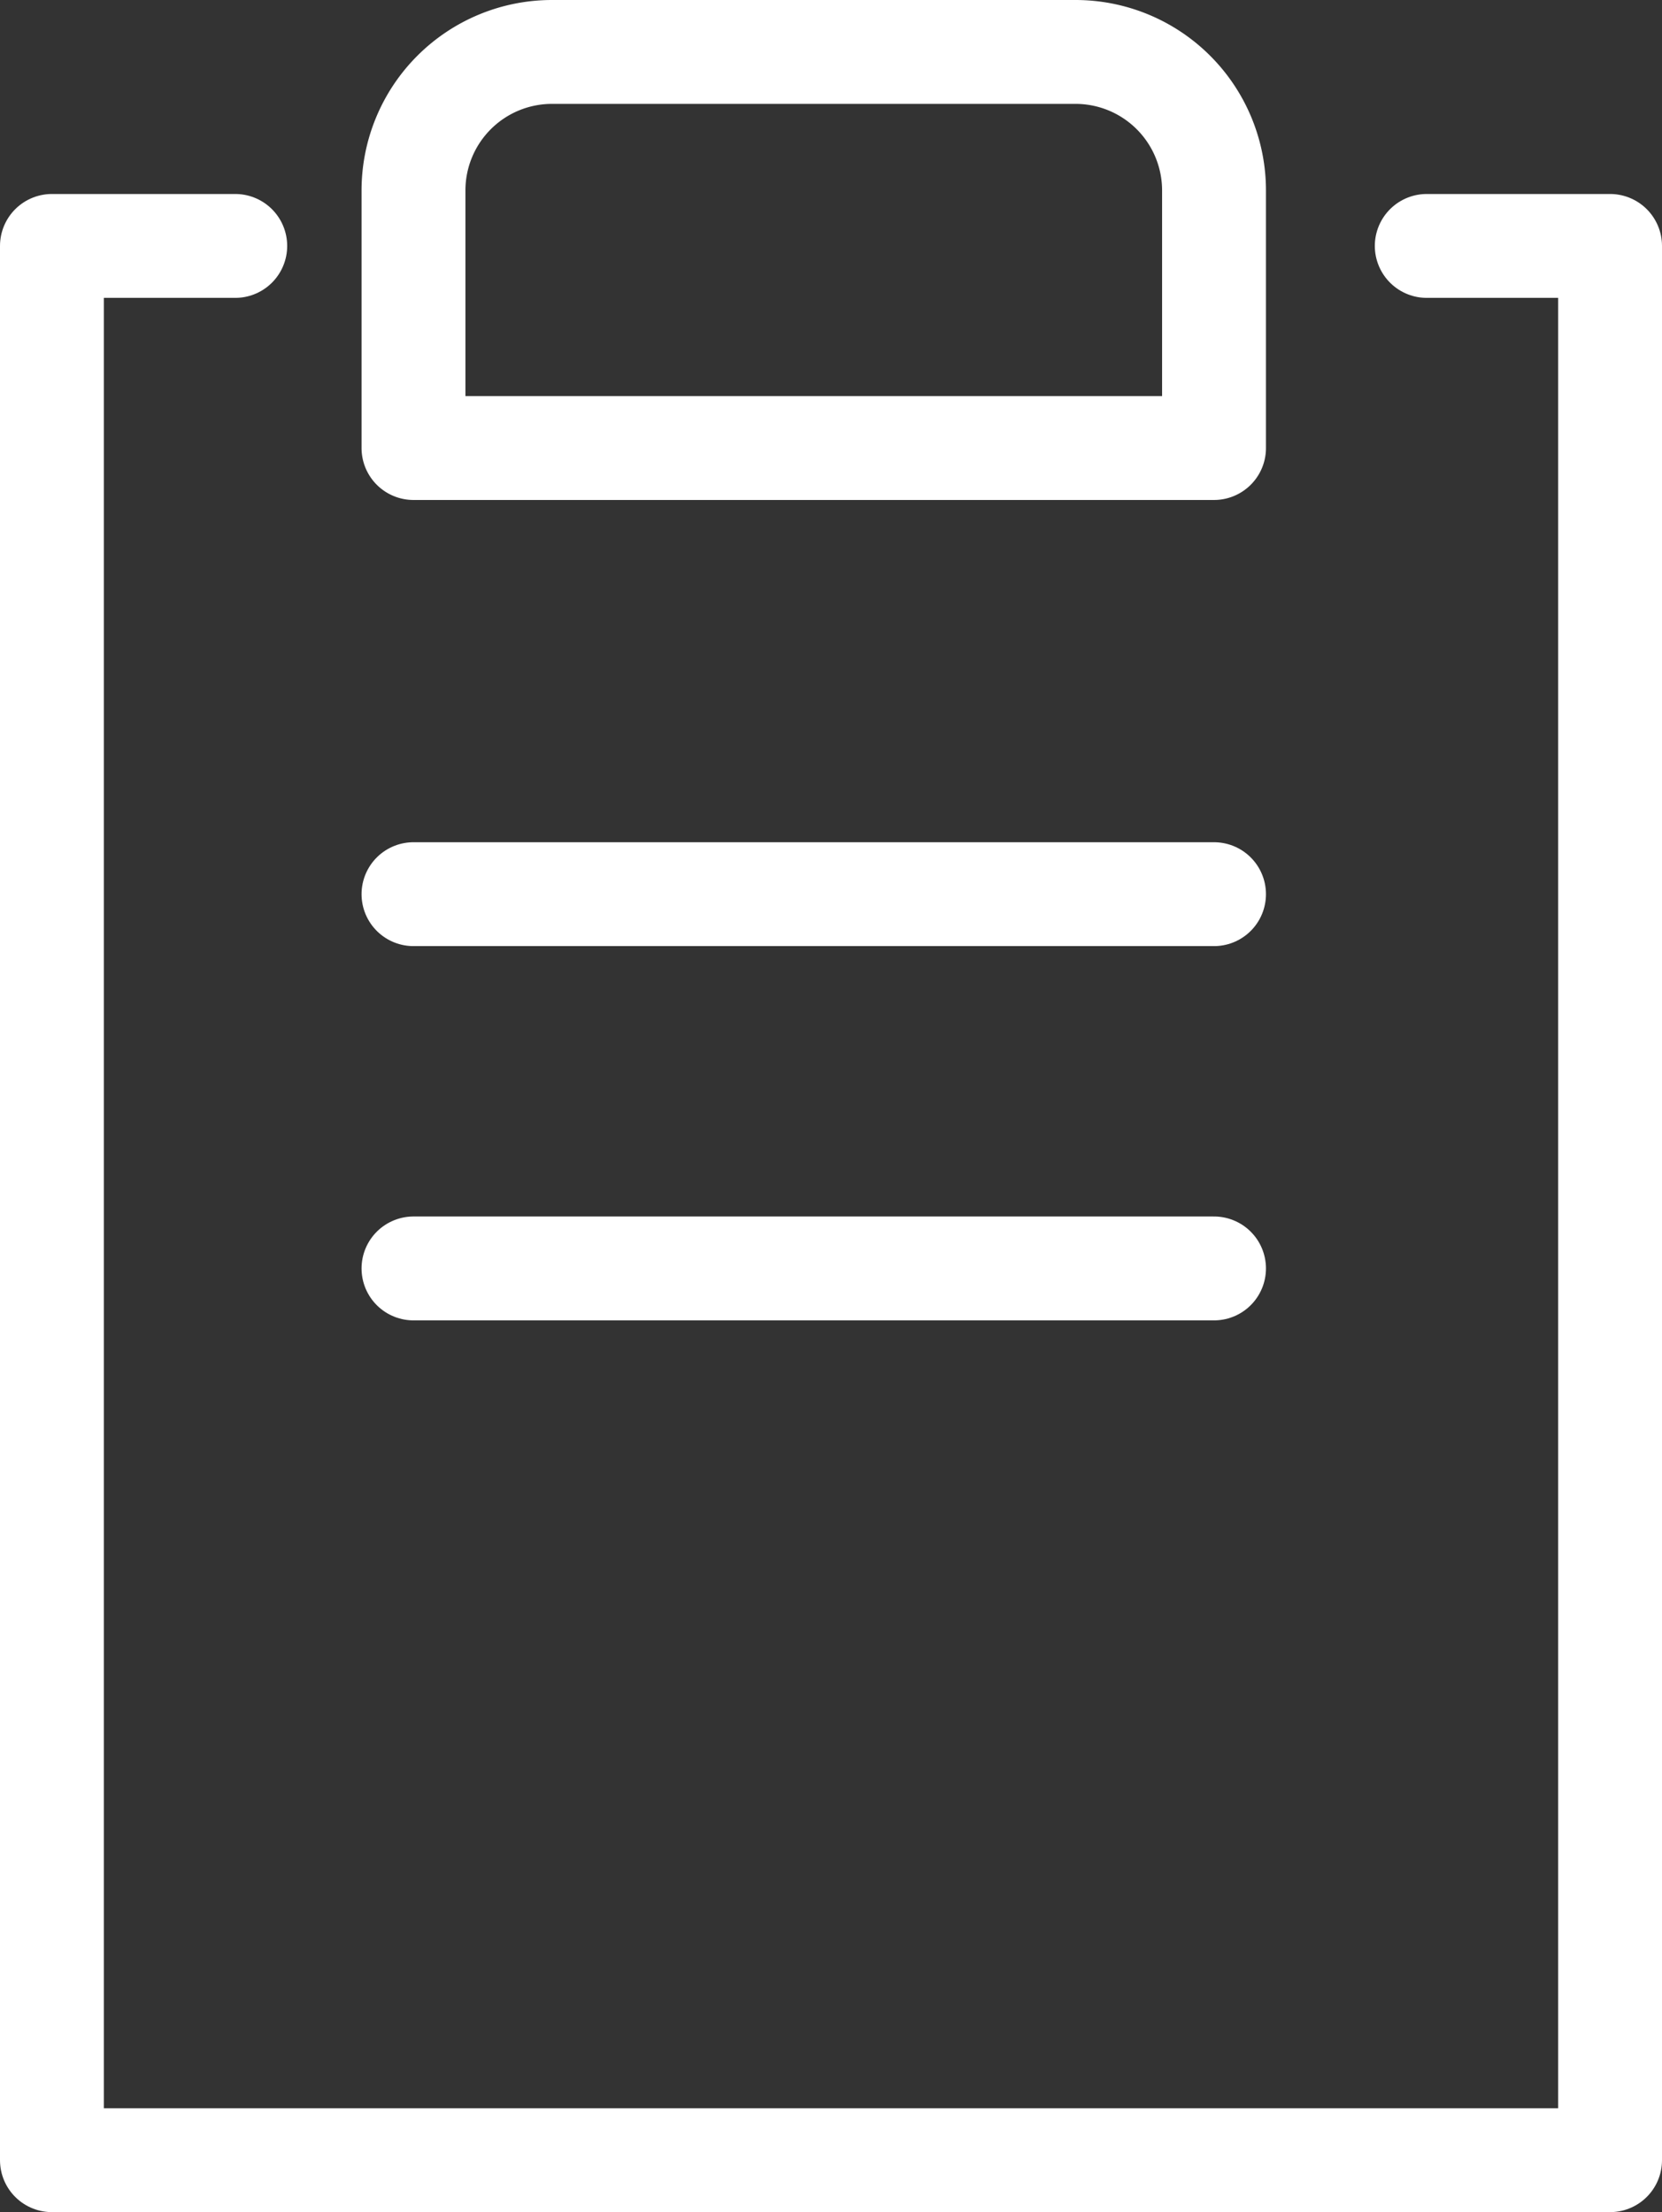
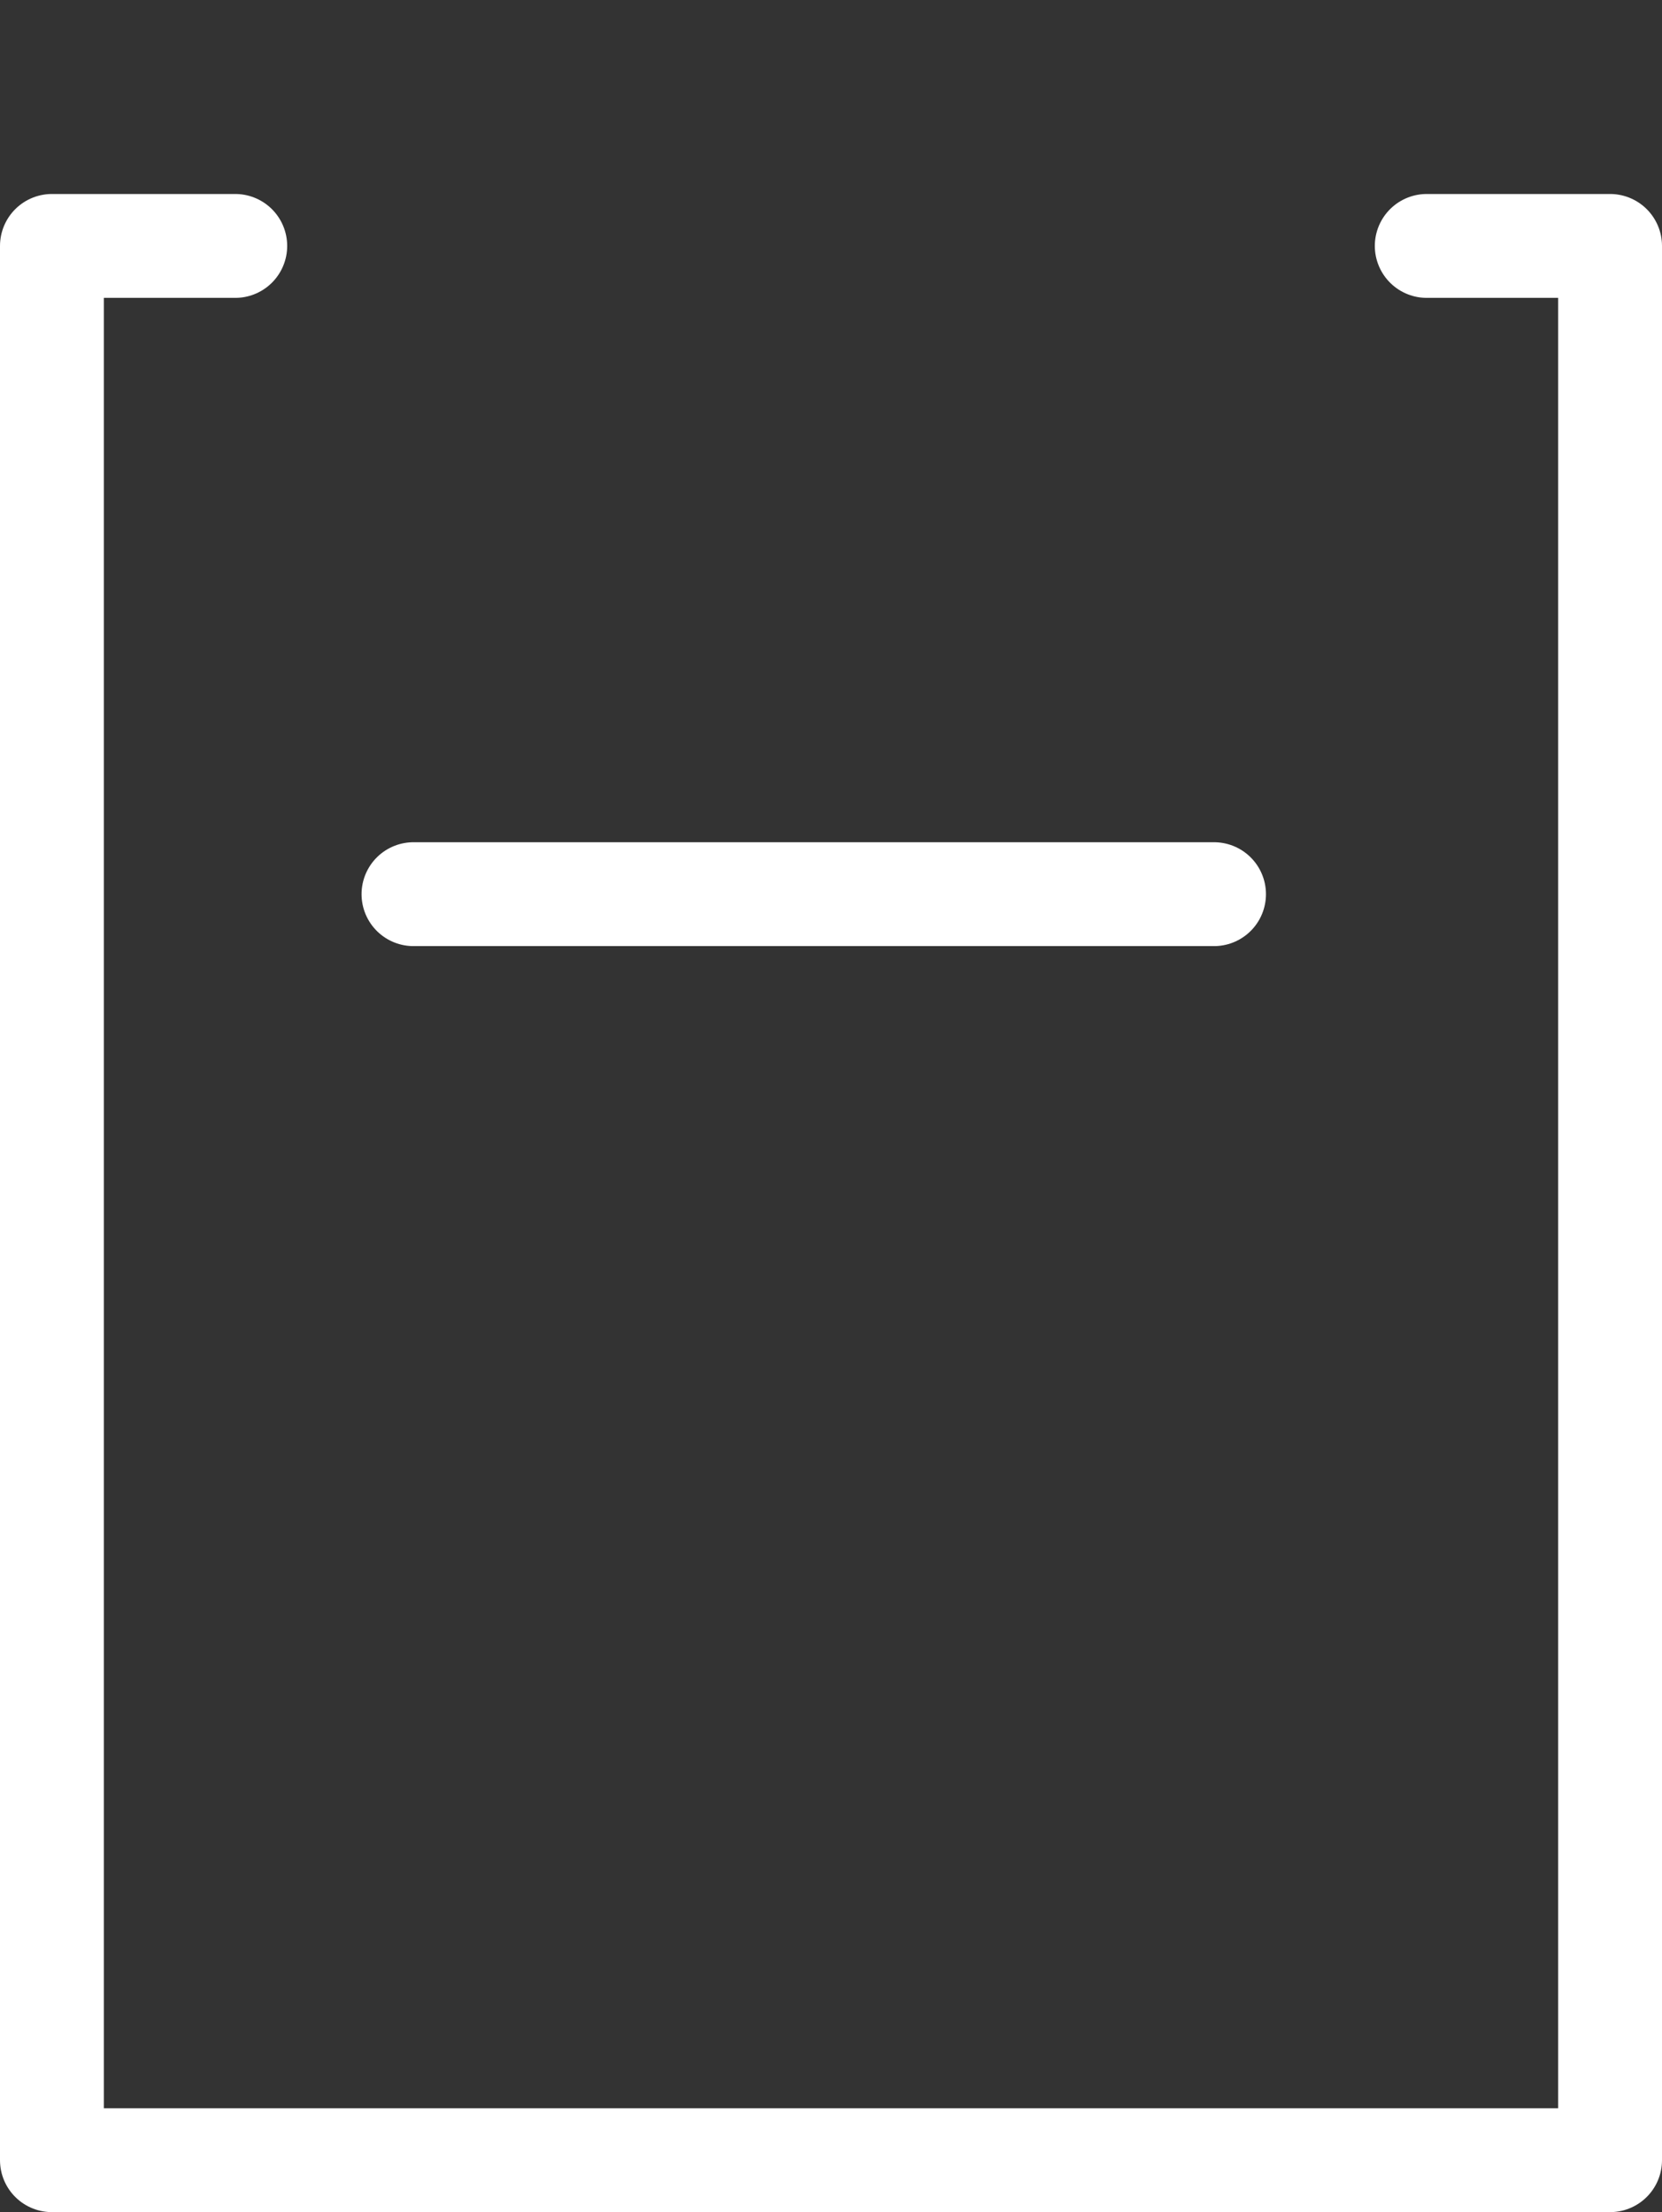
<svg xmlns="http://www.w3.org/2000/svg" width="24" height="31.941" viewBox="0 0 24 31.941">
  <rect x="0" y="0" width="24" height="31.941" fill="#333333" stroke="none" />
  <g transform="translate(-1730.75 -287.75)">
    <path d="M1751.353,290.5H1754v27.64h-22.5V290.5h2.647" transform="translate(0 0.801)" fill="none" stroke="#fff" stroke-linecap="round" stroke-linejoin="round" stroke-width="1.5" />
-     <path d="M2,0H9.56a2,2,0,0,1,2,2V5.719a0,0,0,0,1,0,0H0a0,0,0,0,1,0,0V2A2,2,0,0,1,2,0Z" transform="translate(1736.721 288.5)" fill="none" stroke="#fff" stroke-linecap="round" stroke-linejoin="round" stroke-width="1.5" />
    <line x2="11.56" transform="translate(1736.721 300.661)" stroke-width="1.5" stroke="#fff" stroke-linecap="round" stroke-linejoin="round" fill="none" />
-     <line x2="11.56" transform="translate(1736.721 306.065)" stroke-width="1.5" stroke="#fff" stroke-linecap="round" stroke-linejoin="round" fill="none" />
  </g>
</svg>